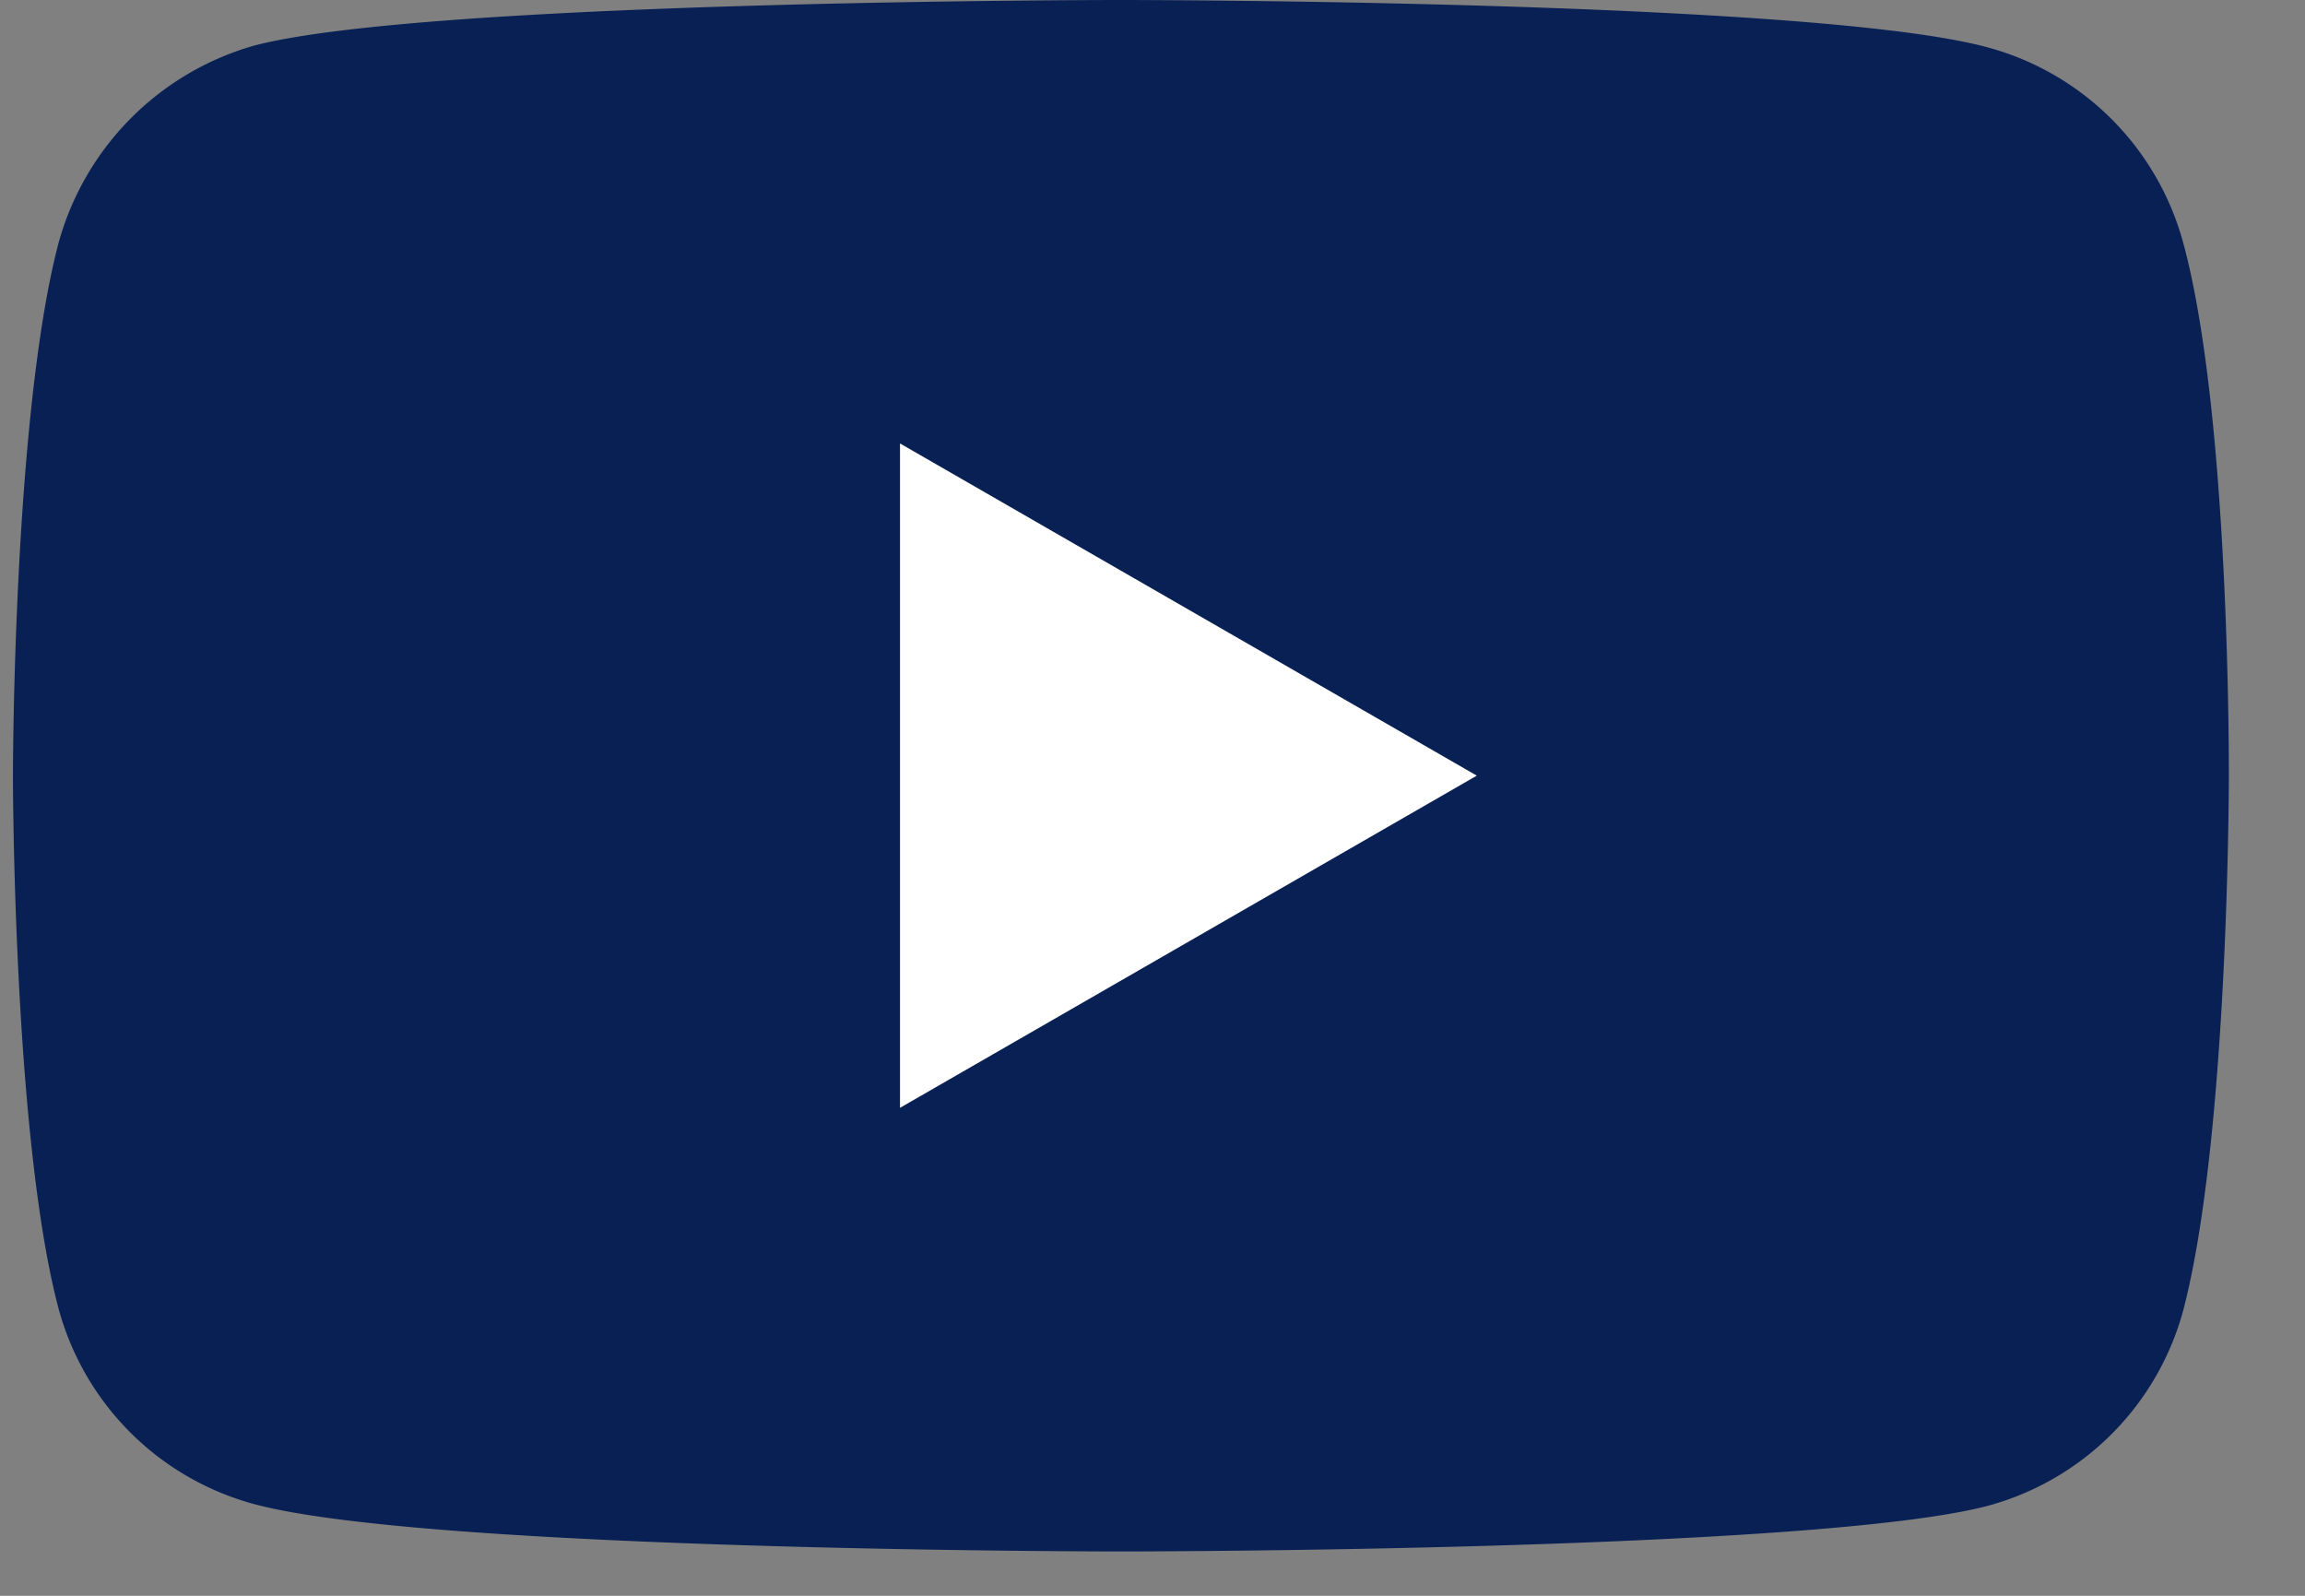
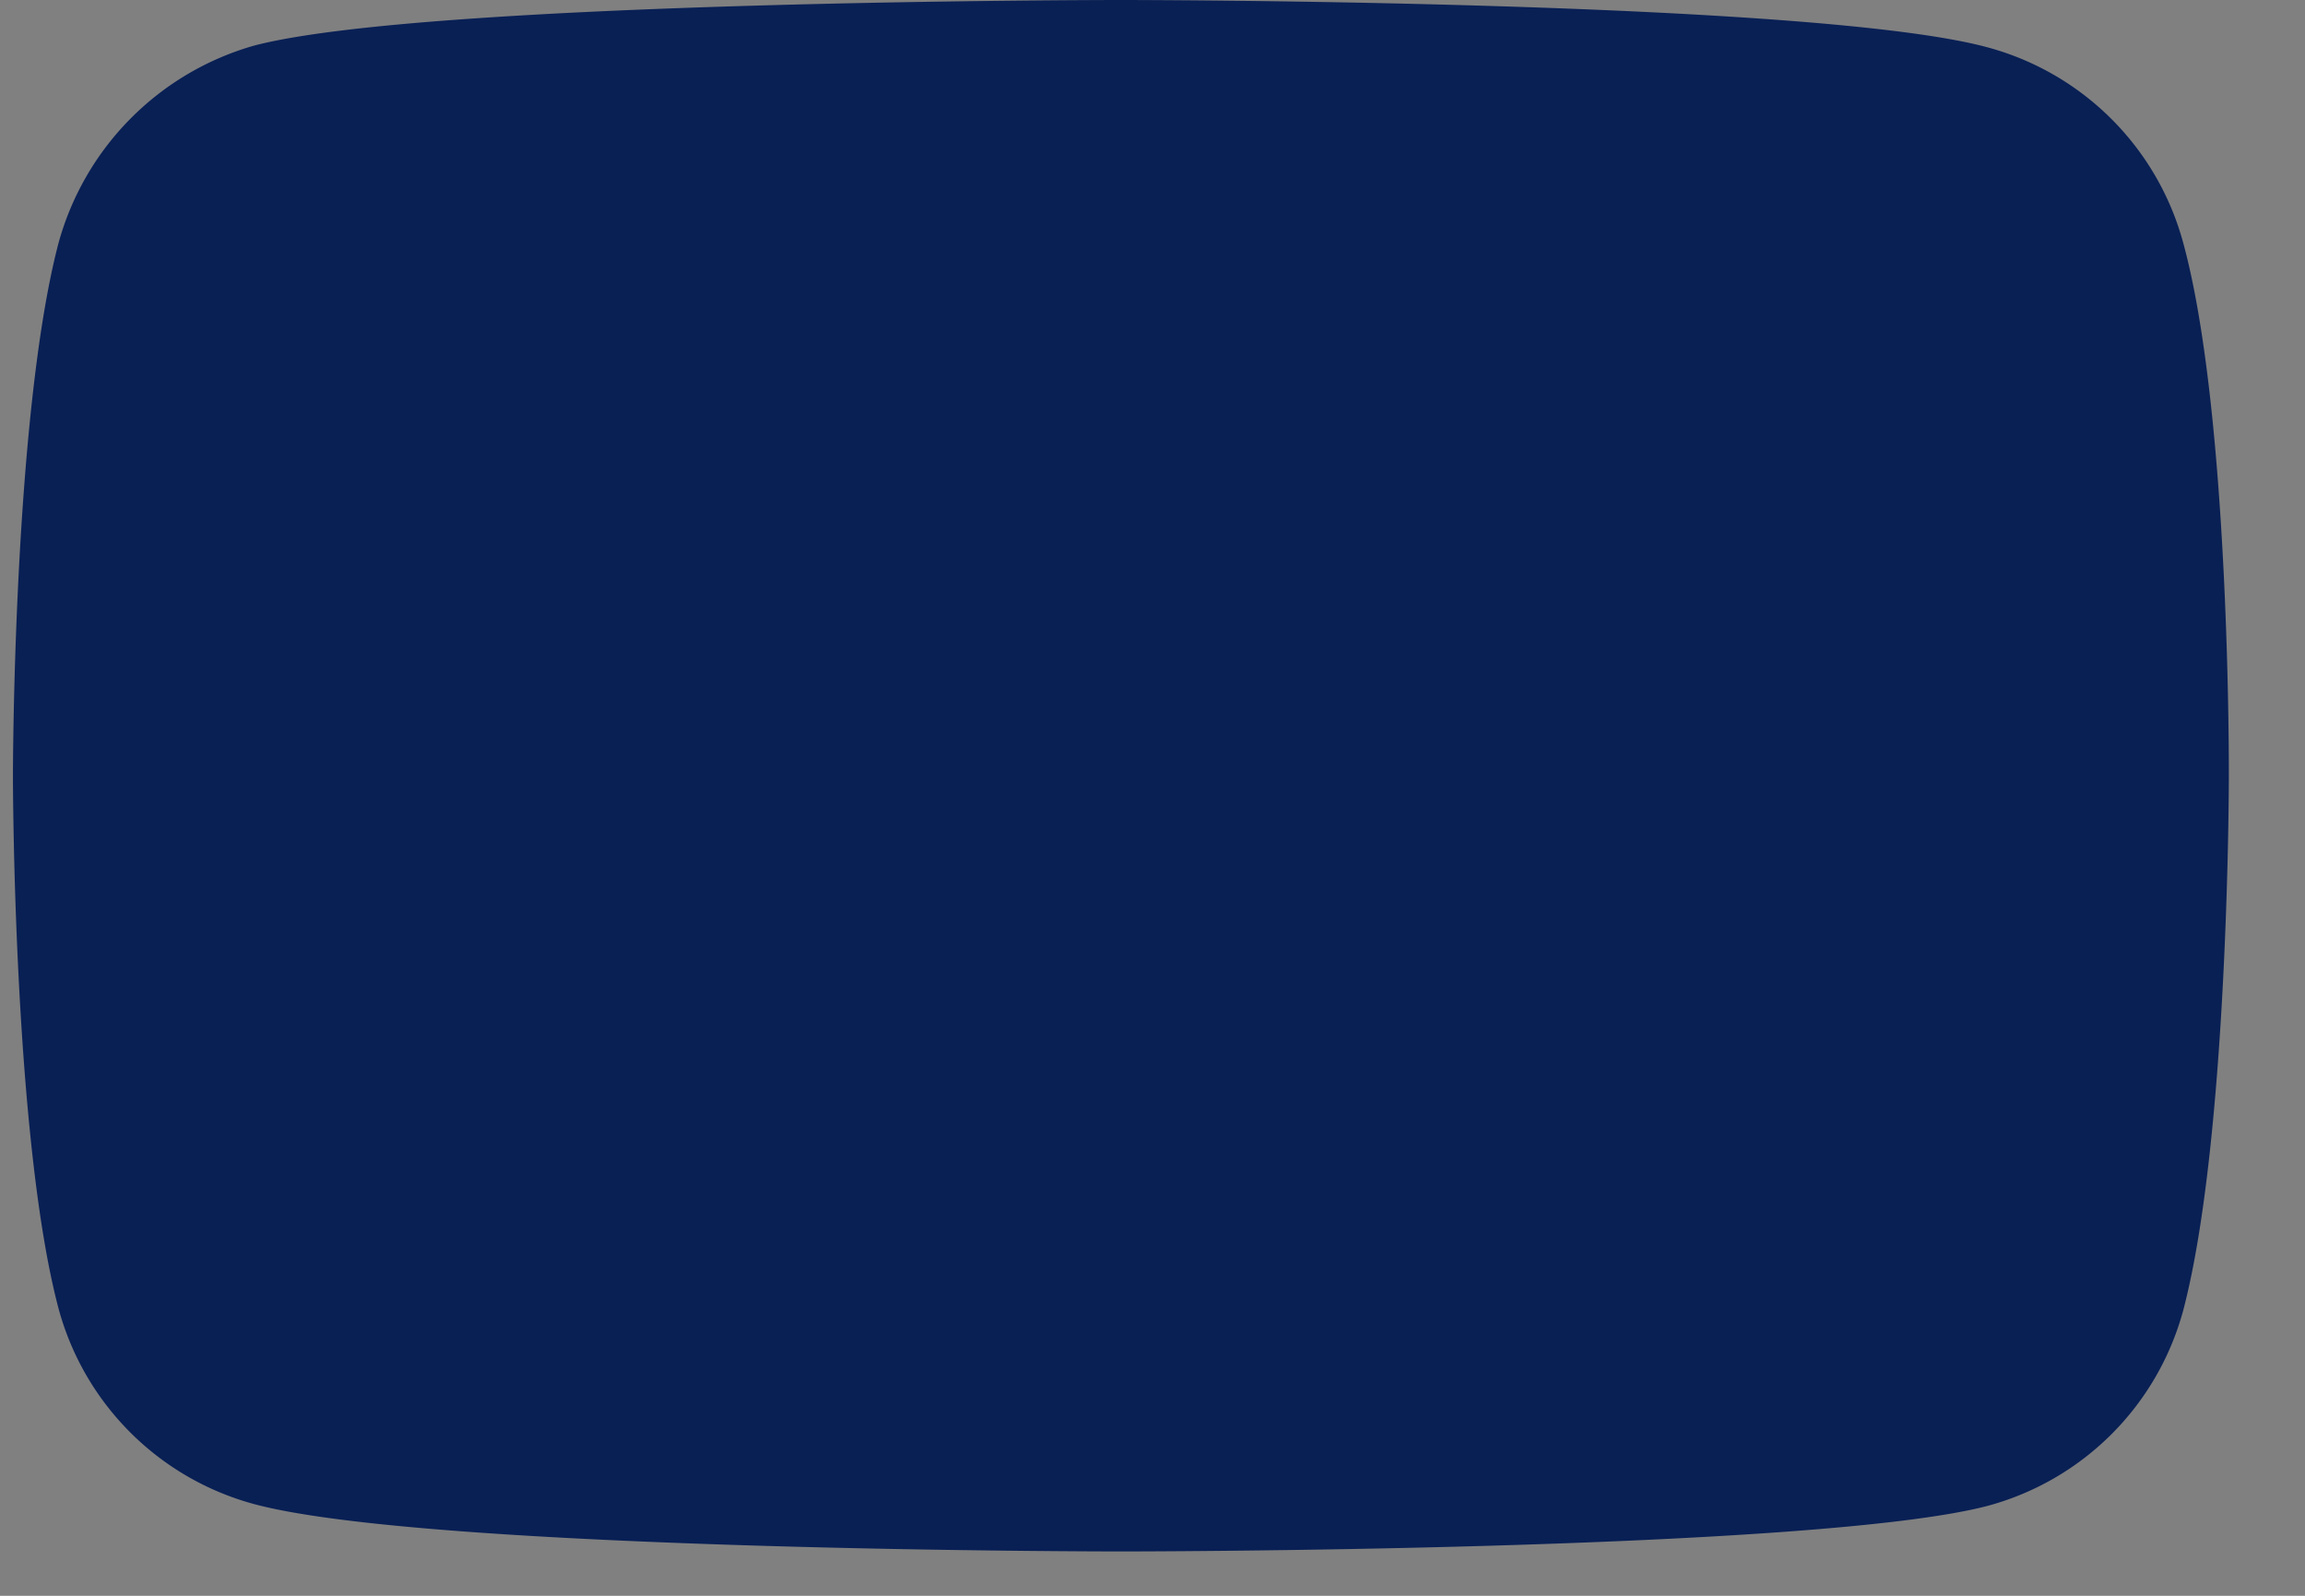
<svg xmlns="http://www.w3.org/2000/svg" width="26" height="18" fill="none">
  <rect width="100%" height="100%" fill="#808080" stroke="none" />
  <path d="M24.626 2.738A3.132 3.132 0 0 0 22.423.535C20.467 0 12.643 0 12.643 0S4.82 0 2.864.515A3.196 3.196 0 0 0 .661 2.738C.146 4.694.146 8.75.146 8.75s0 4.076.515 6.012a3.131 3.131 0 0 0 2.203 2.203c1.977.535 9.78.535 9.78.535s7.823 0 9.779-.515a3.132 3.132 0 0 0 2.203-2.203c.515-1.956.515-6.011.515-6.011s.02-4.077-.515-6.033z" fill="#092055" />
-   <path d="M10.152 5.002v7.494l6.506-3.747-6.506-3.747z" fill="#fff" />
</svg>